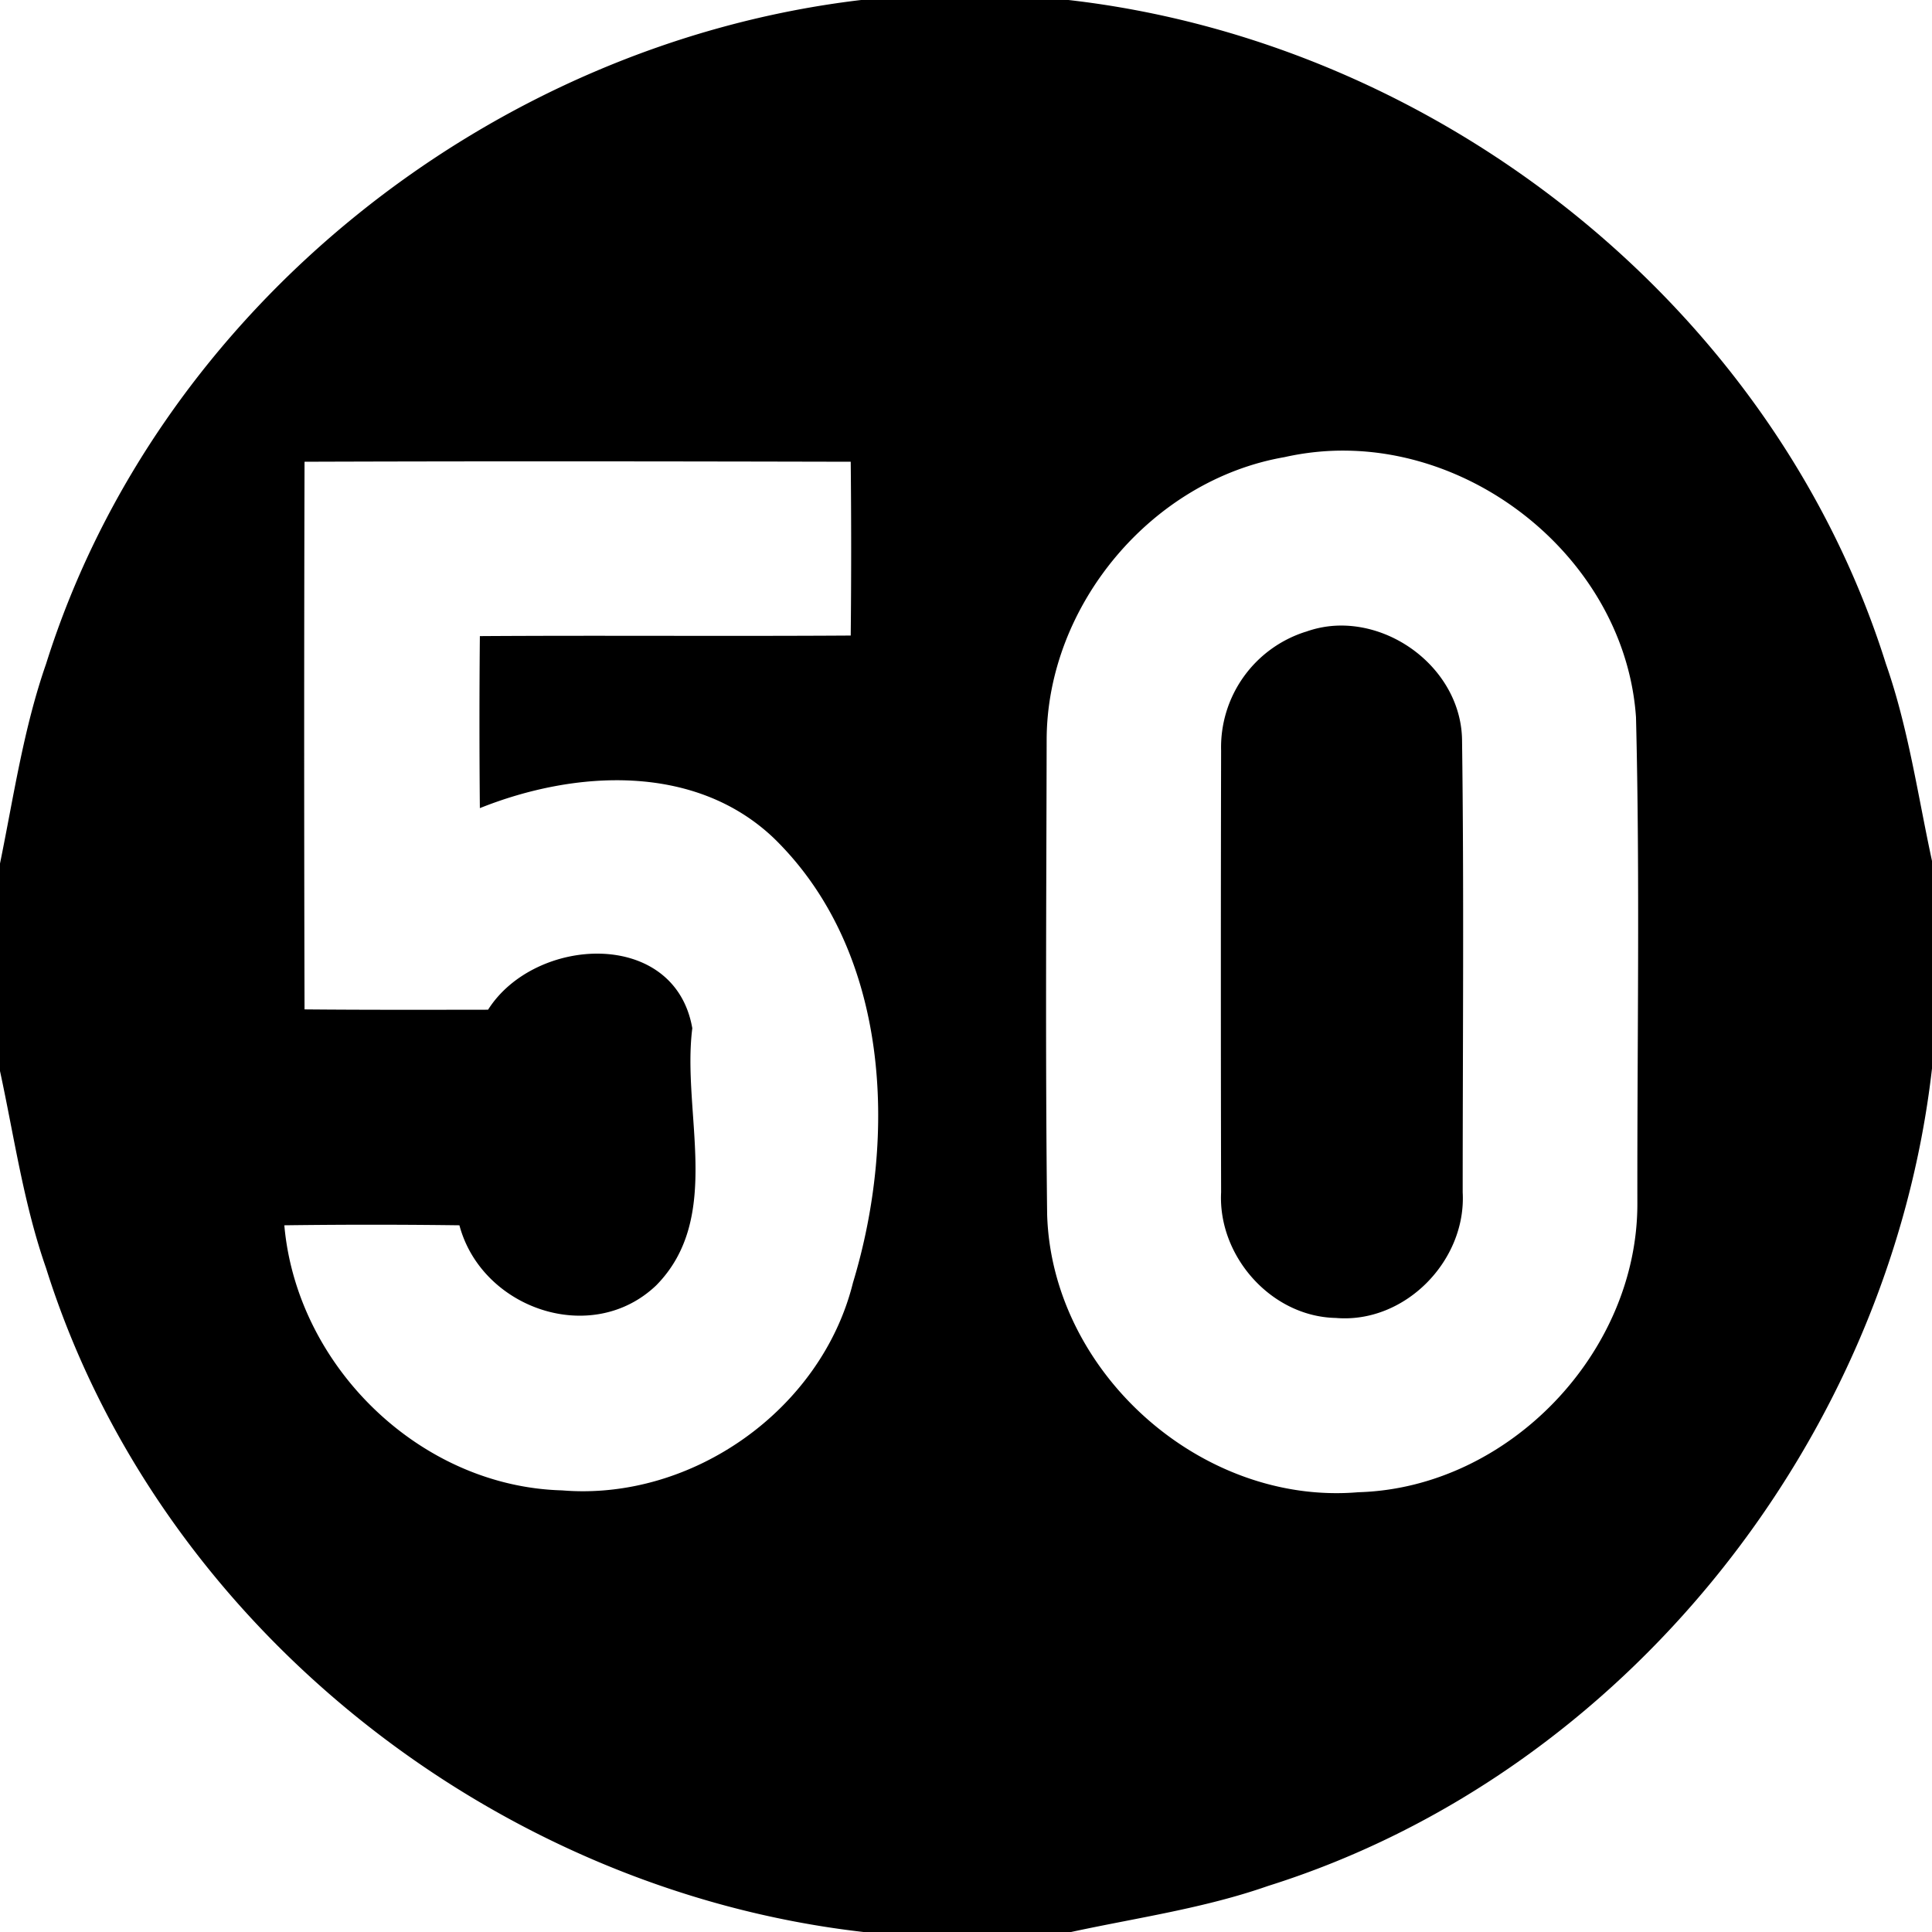
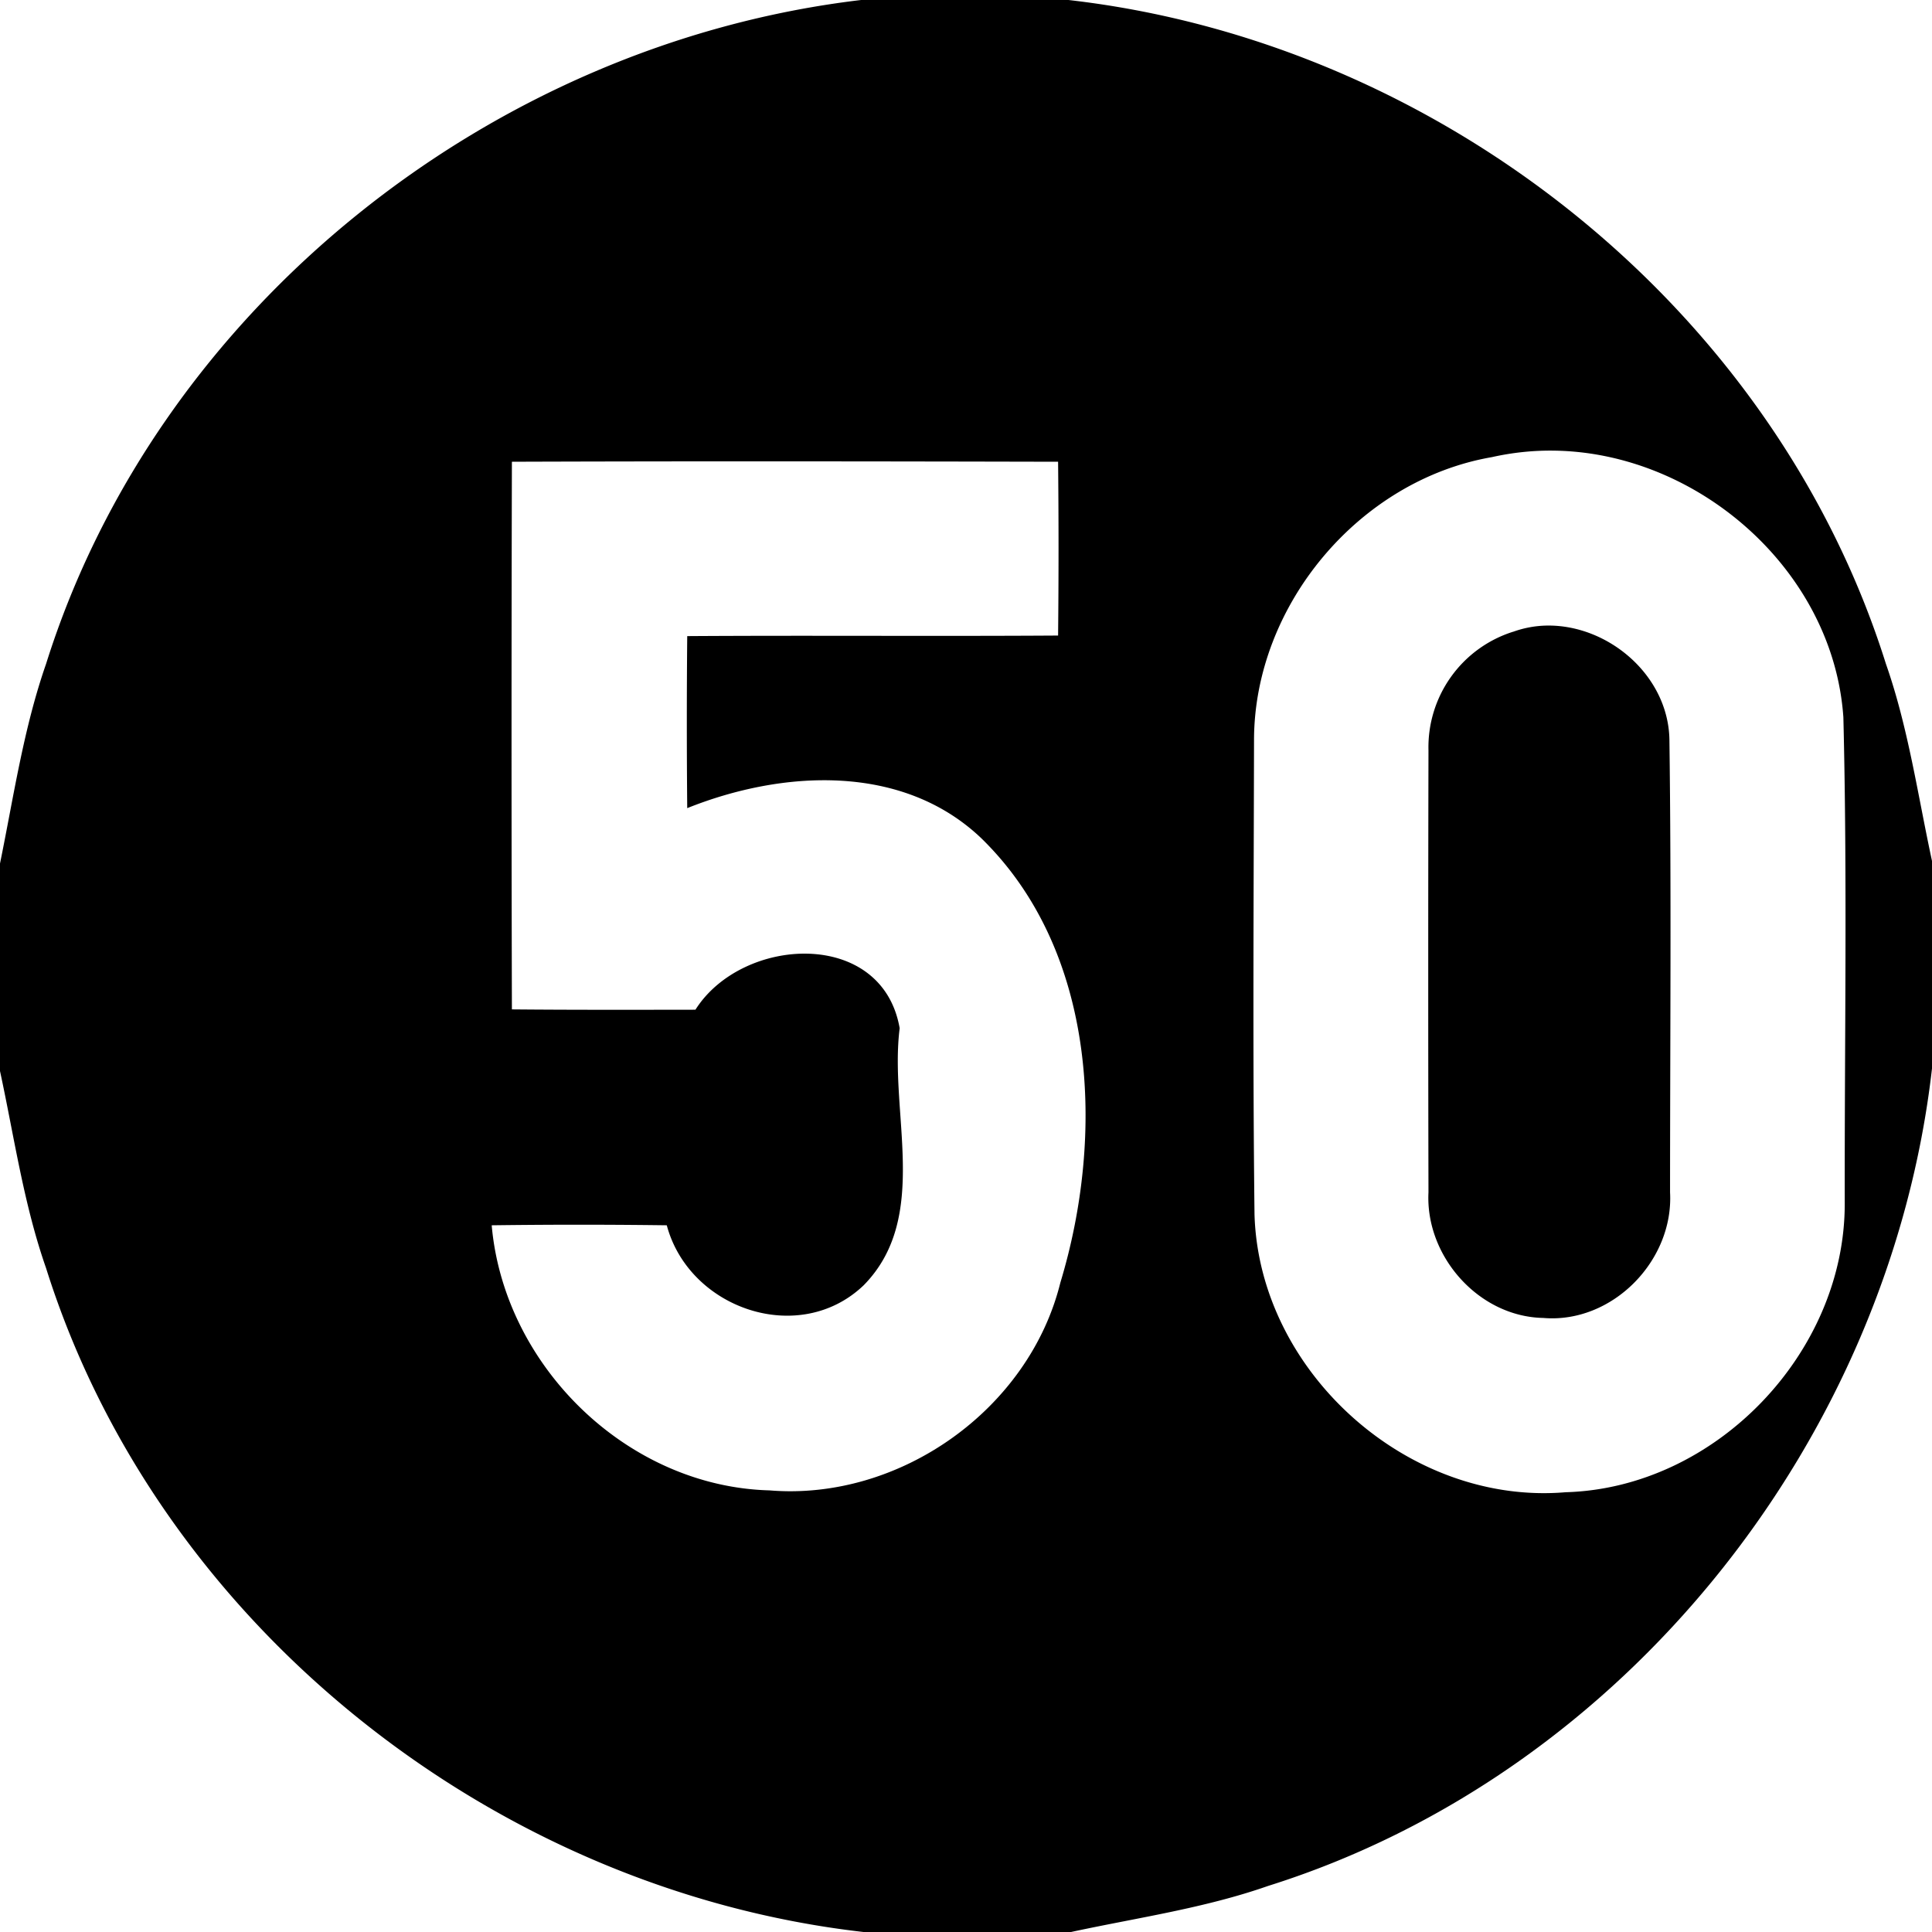
<svg xmlns="http://www.w3.org/2000/svg" width="24" height="24">
-   <path d="M10.697 0C6.114.542 1.963 3.82.572 8.248.292 9.051.17 9.896 0 10.727v2.578c.177.819.294 1.653.572 2.447C1.966 20.187 6.131 23.476 10.727 24h2.578c.819-.177 1.653-.294 2.447-.572 4.437-1.394 7.724-5.559 8.248-10.155v-2.578c-.177-.819-.294-1.653-.572-2.447C22.035 3.811 17.87.524 13.273 0Zm6.026 5.598c1.788.02 3.474 1.483 3.6 3.312.05 2.01.014 4.023.017 6.035.006 1.86-1.605 3.54-3.467 3.592-1.953.166-3.807-1.492-3.865-3.45-.023-1.965-.01-3.933-.006-5.898.004-1.67 1.305-3.224 2.953-3.51q.384-.086.768-.081m-12.938.138c2.261-.008 4.522-.005 6.783 0q.011 1.08 0 2.159c-1.536.01-3.071-.003-4.607.007q-.01 1.069 0 2.137c1.178-.472 2.67-.562 3.652.373 1.441 1.403 1.537 3.695.983 5.522-.391 1.577-1.998 2.714-3.614 2.58-1.767-.048-3.296-1.543-3.45-3.293a83 83 0 0 1 2.175 0c.277 1.038 1.645 1.51 2.445.746.835-.847.315-2.145.448-3.194-.217-1.245-1.957-1.147-2.537-.23-.76.001-1.52.003-2.28-.004q-.009-3.402 0-6.8zm12.858 2.035a1.3 1.3 0 0 0-.422.077h-.002a1.505 1.505 0 0 0-1.05 1.474q-.006 2.746 0 5.49c-.04.793.623 1.544 1.425 1.56.857.073 1.623-.71 1.576-1.56 0-1.874.017-3.751-.008-5.626-.015-.794-.756-1.425-1.52-1.415" />
+   <path d="M10.697 0C6.114.542 1.963 3.82.572 8.248.292 9.051.17 9.896 0 10.727v2.578c.177.819.294 1.653.572 2.447C1.966 20.187 6.131 23.476 10.727 24h2.578c.819-.177 1.653-.294 2.447-.572 4.437-1.394 7.724-5.559 8.248-10.155v-2.578c-.177-.819-.294-1.653-.572-2.447C22.035 3.811 17.87.524 13.273 0m6.026 5.598c1.788.02 3.474 1.483 3.6 3.312.05 2.01.014 4.023.017 6.035.006 1.86-1.605 3.54-3.467 3.592-1.953.166-3.807-1.492-3.865-3.45-.023-1.965-.01-3.933-.006-5.898.004-1.67 1.305-3.224 2.953-3.51q.384-.086.768-.081m-12.938.138c2.261-.008 4.522-.005 6.783 0q.011 1.08 0 2.159c-1.536.01-3.071-.003-4.607.007q-.01 1.069 0 2.137c1.178-.472 2.67-.562 3.652.373 1.441 1.403 1.537 3.695.983 5.522-.391 1.577-1.998 2.714-3.614 2.58-1.767-.048-3.296-1.543-3.45-3.293a83 83 0 0 1 2.175 0c.277 1.038 1.645 1.51 2.445.746.835-.847.315-2.145.448-3.194-.217-1.245-1.957-1.147-2.537-.23-.76.001-1.52.003-2.28-.004q-.009-3.402 0-6.8zm12.858 2.035a1.3 1.3 0 0 0-.422.077h-.002a1.505 1.505 0 0 0-1.05 1.474q-.006 2.746 0 5.49c-.04.793.623 1.544 1.425 1.56.857.073 1.623-.71 1.576-1.56 0-1.874.017-3.751-.008-5.626-.015-.794-.756-1.425-1.52-1.415" />
</svg>